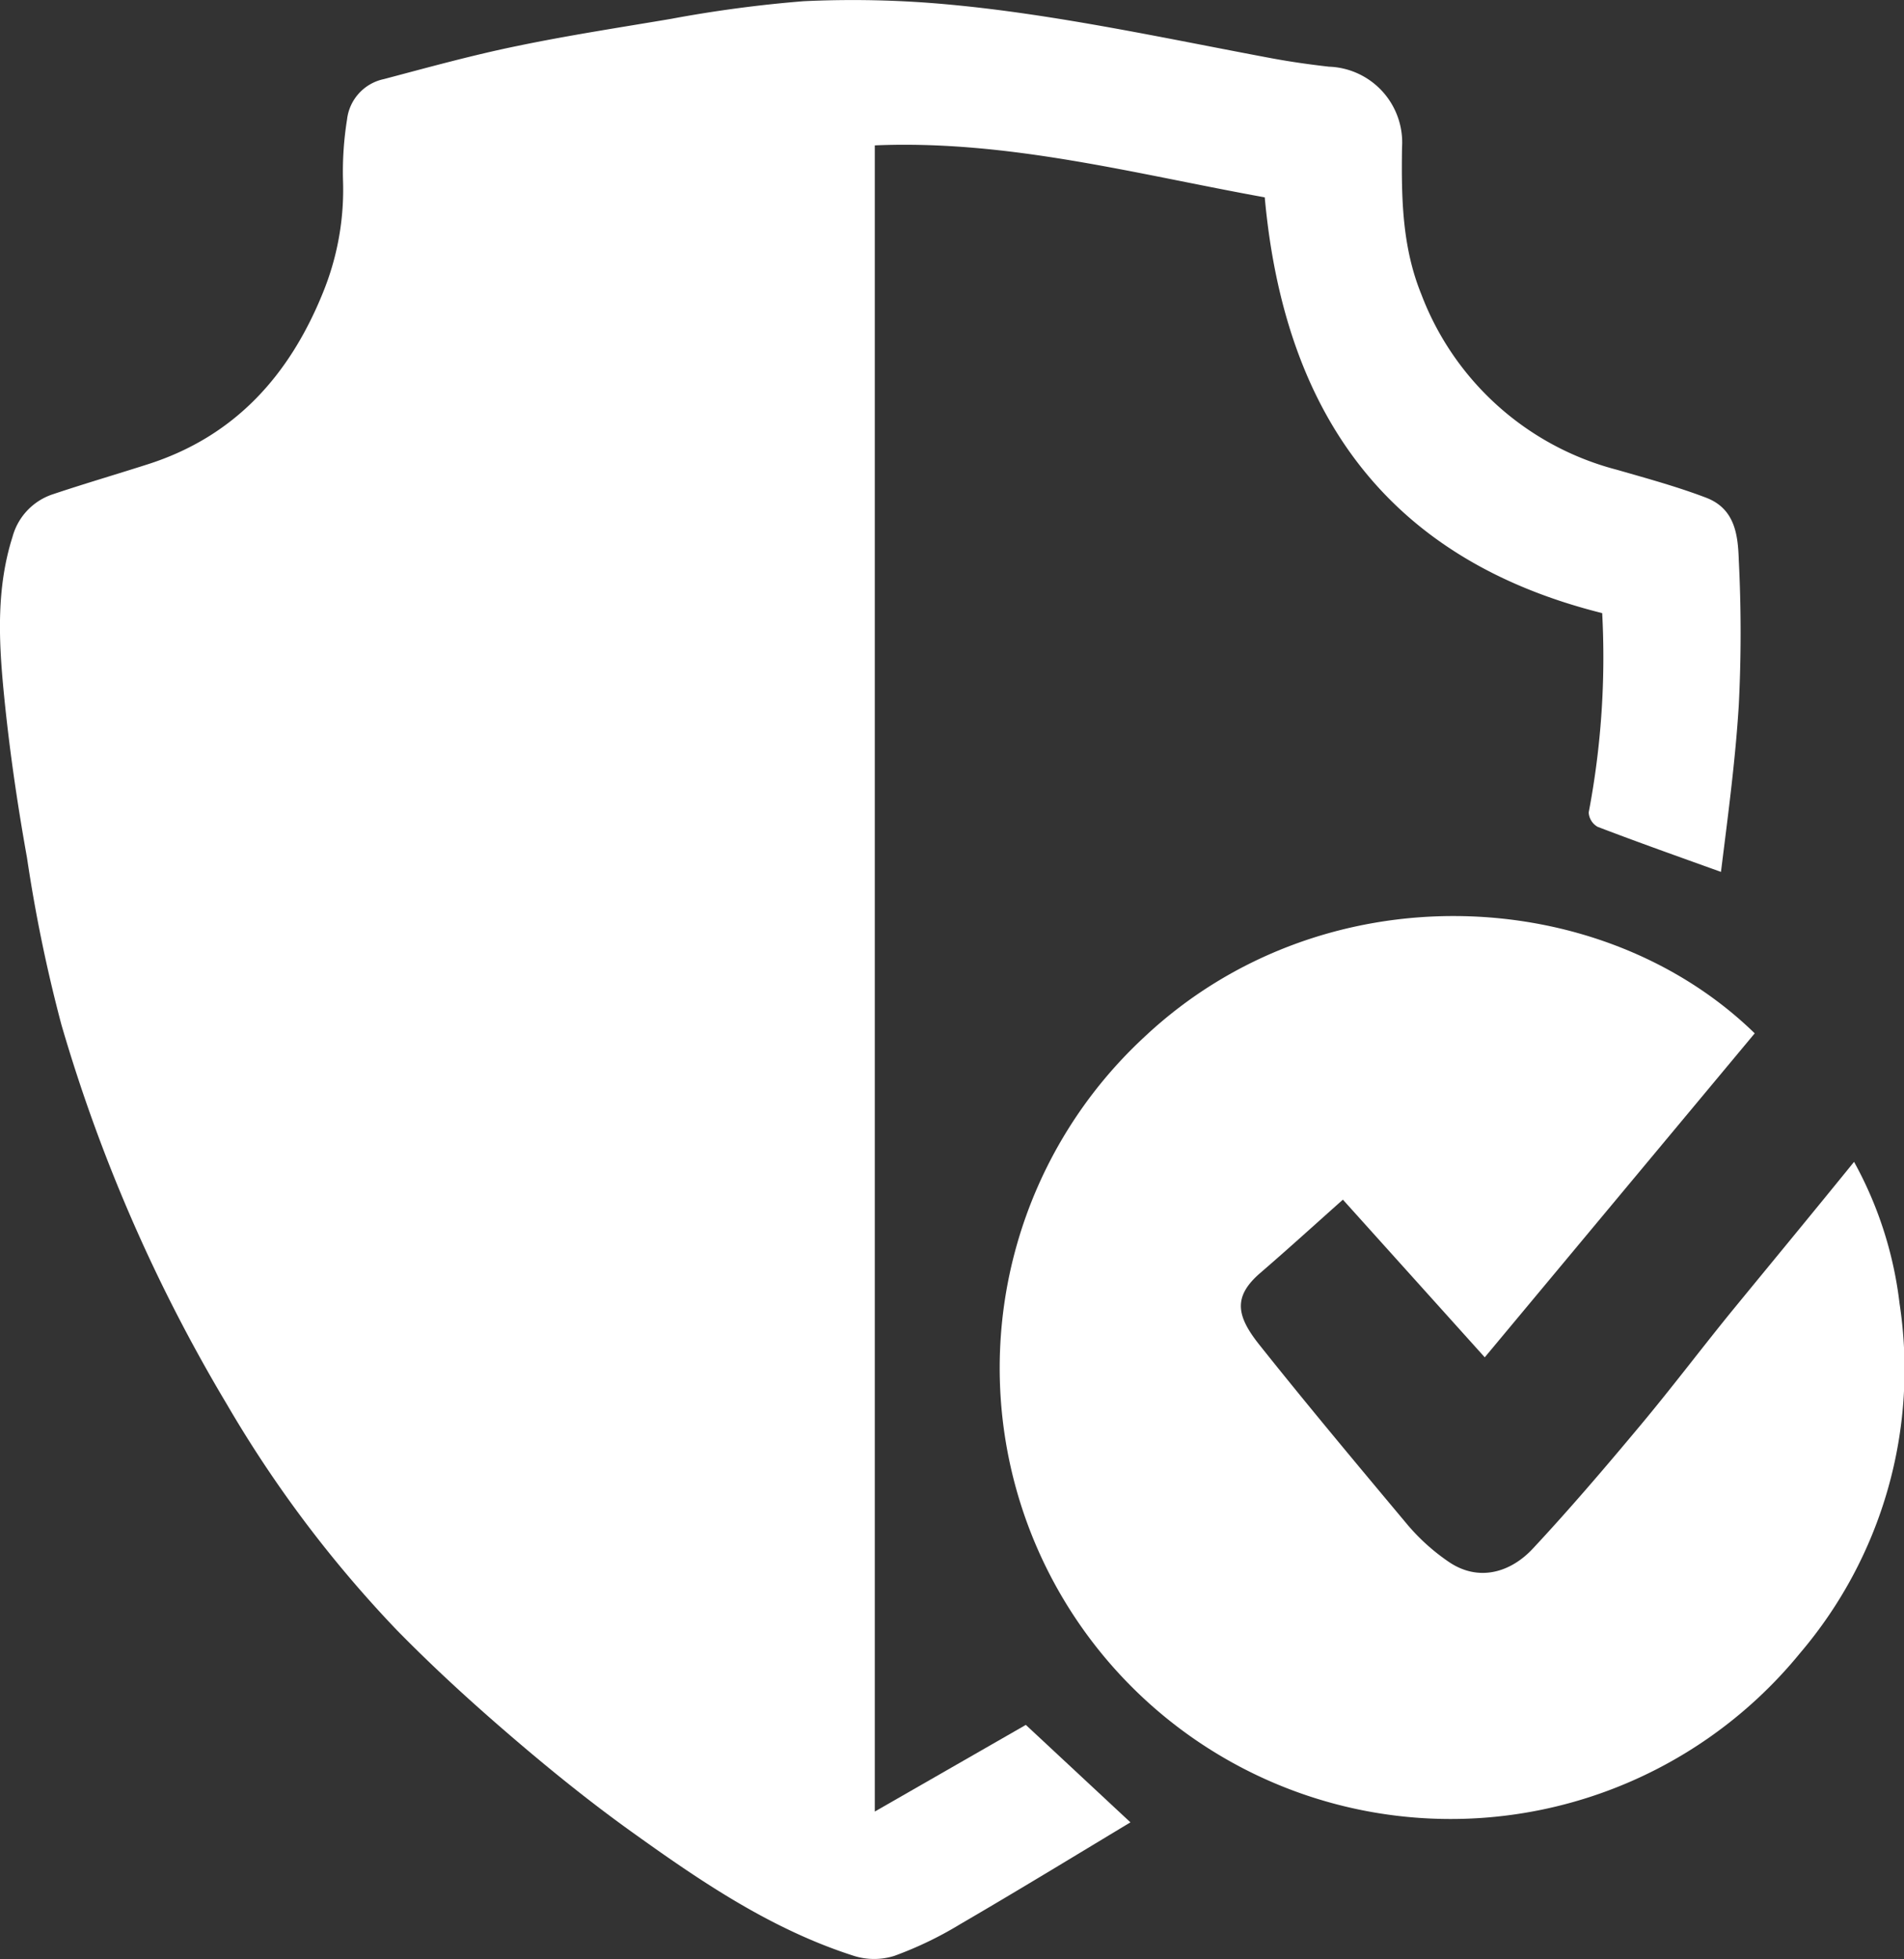
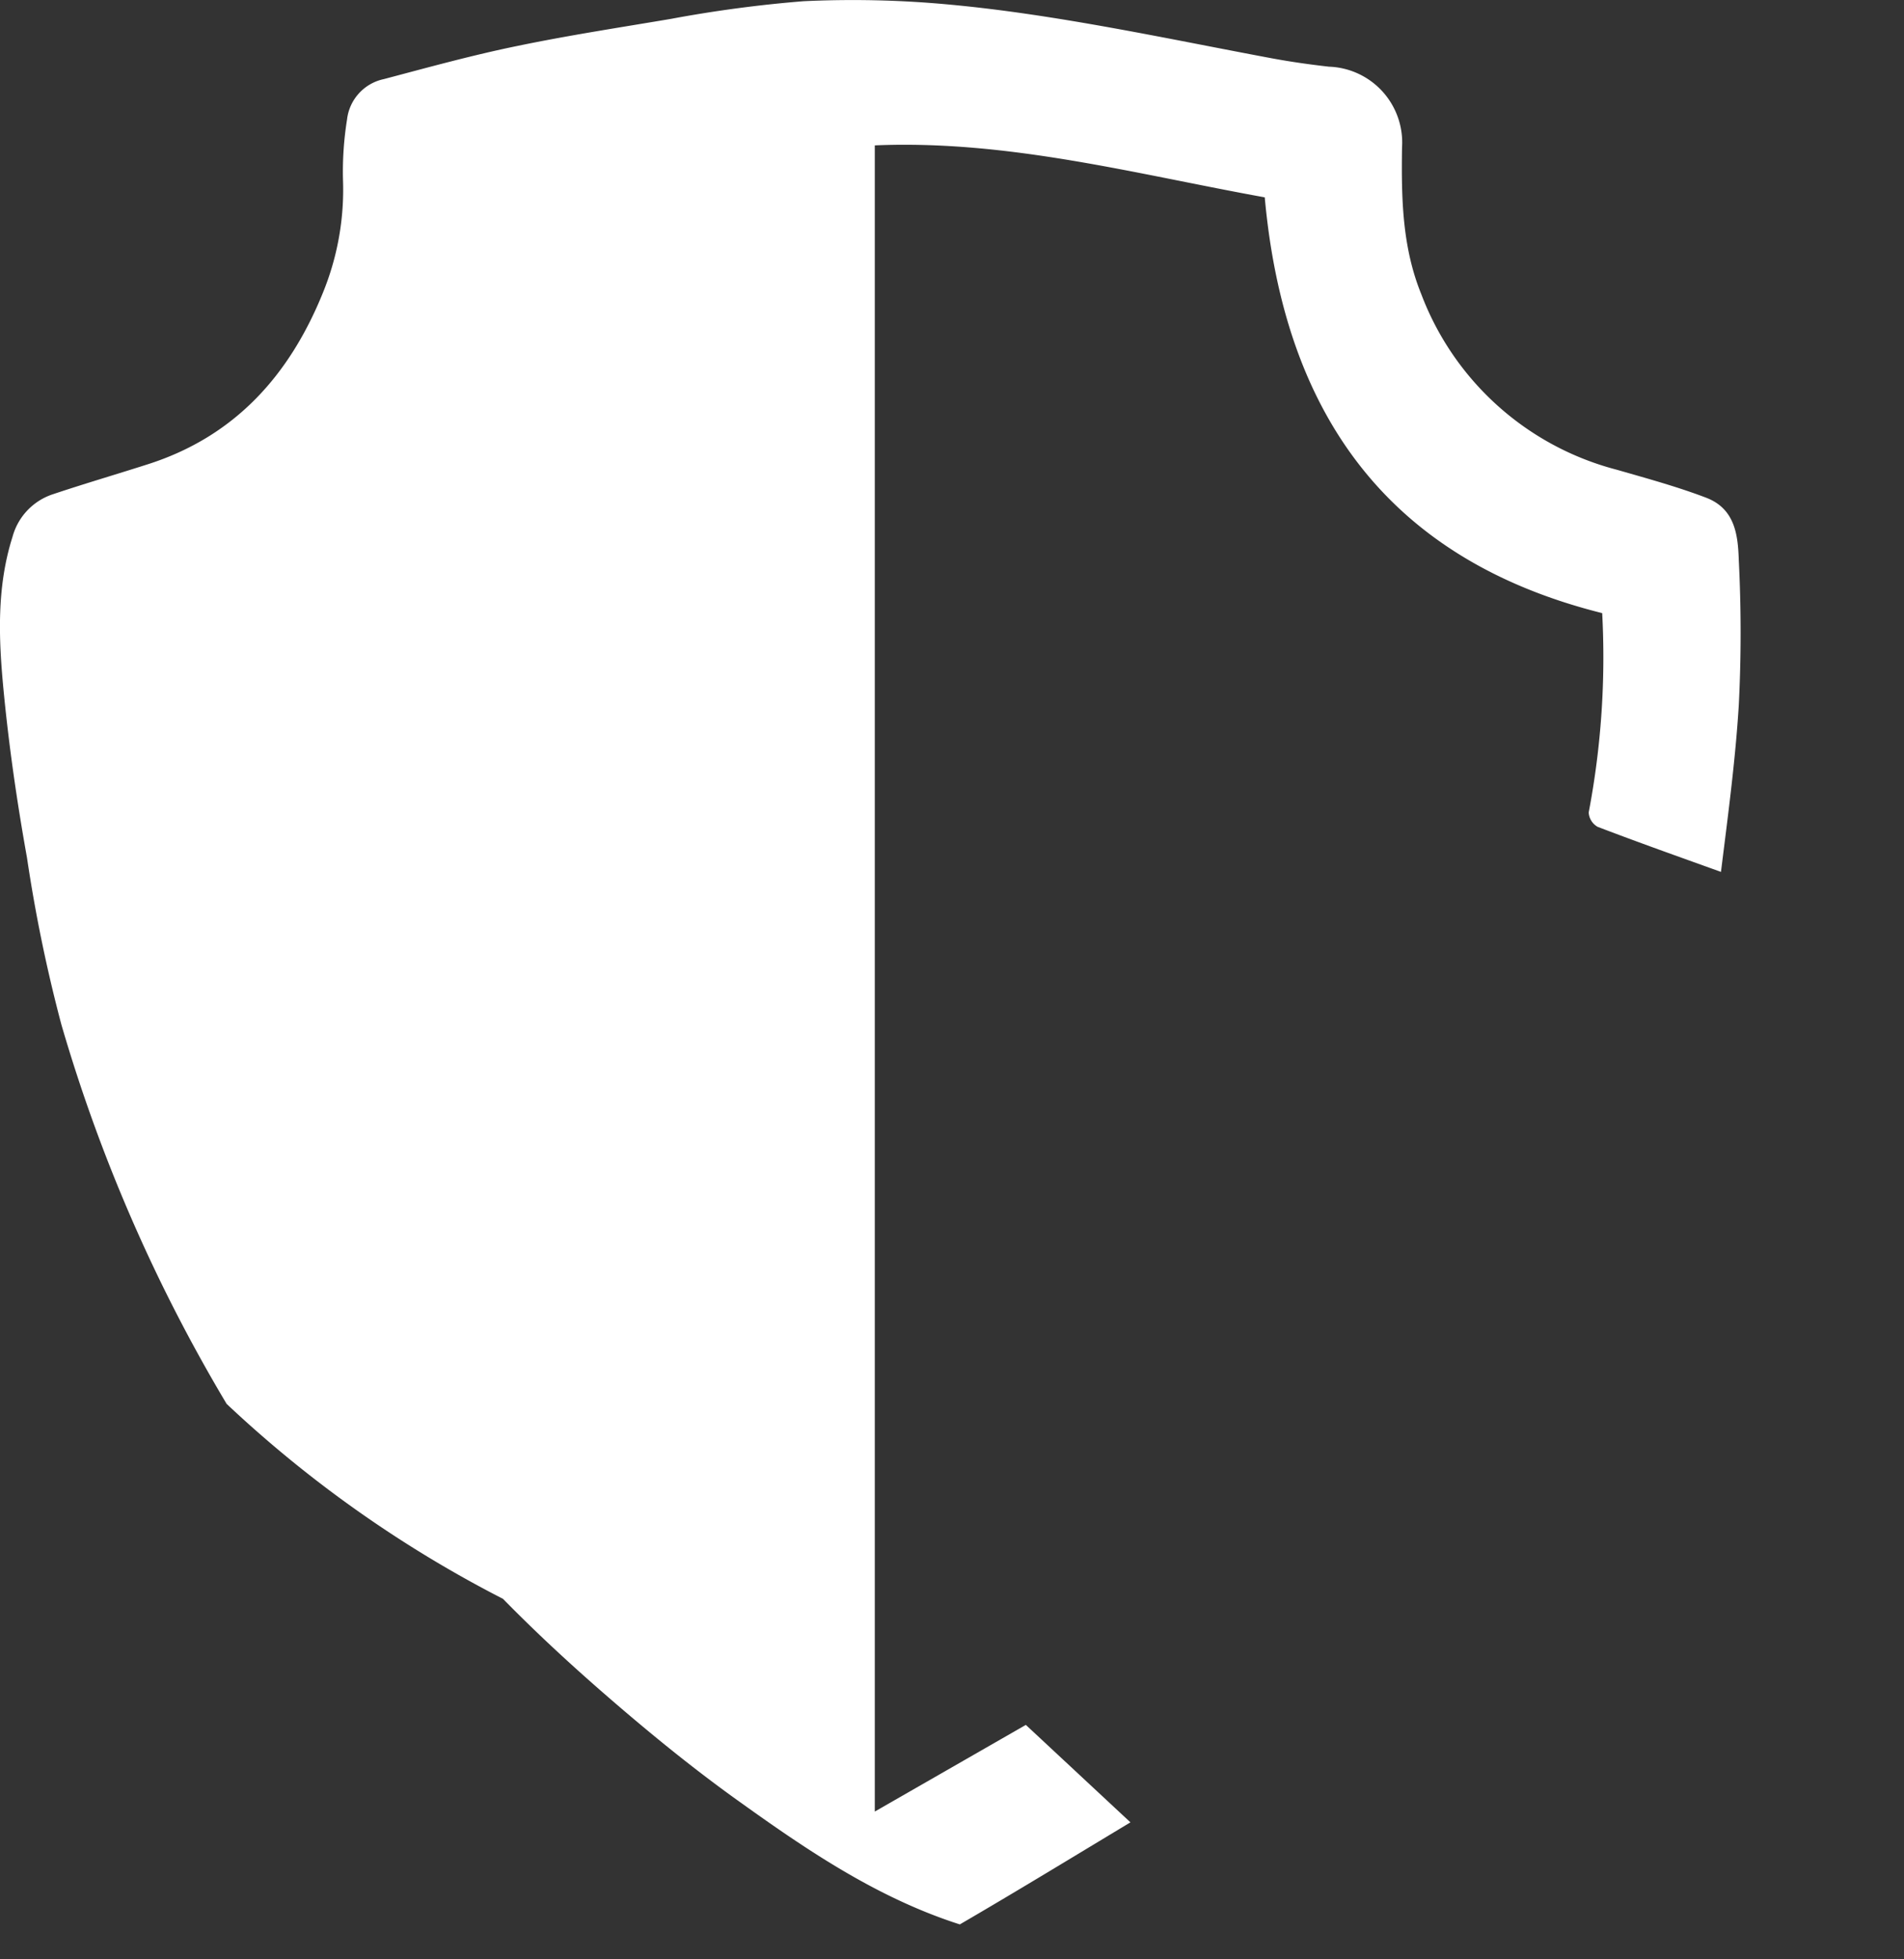
<svg xmlns="http://www.w3.org/2000/svg" viewBox="0 0 141.06 145.14">
  <rect x="0" y="0" width="141.06" height="145.14" fill="#333333" stroke="none" />
  <defs>
    <style>.cls-1{fill:#fff;}</style>
  </defs>
  <g id="Capa_2" data-name="Capa 2">
    <g id="Capa_1-2" data-name="Capa 1">
-       <path class="cls-1" d="M127.5,64.59c-3.2-1.15-6.19-2.21-9.14-3.34a1.31,1.31,0,0,1-.66-1.06,61.43,61.43,0,0,0,1-14.77c-16-4-23.56-14.91-25-30.8-9.57-1.73-19-4.27-28.89-3.85V134.2L76,127.78,83.75,135c-4.27,2.57-8.43,5.11-12.64,7.56a27.37,27.37,0,0,1-4.85,2.33,5,5,0,0,1-3,0c-6-1.92-11.15-5.38-16.2-9-3.22-2.29-6.3-4.78-9.29-7.35s-5.7-5.06-8.36-7.77A89.13,89.13,0,0,1,16.79,104,120.35,120.35,0,0,1,4.55,75.91,112.18,112.18,0,0,1,2,63.54C1.26,59.42.66,55.27.26,51.1c-.36-3.79-.52-7.6.67-11.34a4.58,4.58,0,0,1,3-3.15c2.33-.78,4.69-1.47,7-2.21,6.47-2.06,10.52-6.6,13-12.73a20.17,20.17,0,0,0,1.48-8.38,24.32,24.32,0,0,1,.3-4.43,3.46,3.46,0,0,1,2.73-3c3.29-.87,6.58-1.78,9.91-2.46,3.76-.78,7.56-1.36,11.35-2A95.09,95.09,0,0,1,59.53.09,76.67,76.67,0,0,1,70.35.34c4,.37,8,1,12,1.72s7.92,1.52,11.88,2.26c1.4.26,2.82.46,4.23.62a5.62,5.62,0,0,1,5.41,6c-.05,3.7,0,7.34,1.43,10.86a21.19,21.19,0,0,0,14.49,13c2.22.64,4.46,1.25,6.61,2.07s2.36,2.78,2.42,4.63a106.87,106.87,0,0,1,0,10.74C128.56,56.44,128,60.55,127.5,64.59Z" />
-       <path class="cls-1" d="M130,76.55l-20,24L99.49,88.87c-2.1,1.87-4.09,3.68-6.12,5.43s-1.78,3.17-.07,5.32c3.6,4.52,7.31,8.95,11,13.36a15.22,15.22,0,0,0,3,2.7c2.23,1.54,4.63.82,6.3-1,2.74-2.94,5.35-6,7.93-9.09,2.29-2.74,4.45-5.6,6.7-8.37,3-3.66,6-7.29,9.13-11.15a28.6,28.6,0,0,1,3.37,10.49,32.4,32.4,0,0,1-7.36,25.89A33.41,33.41,0,1,1,84.77,76.83C97.92,64.46,118.54,65.38,130,76.55Z" />
+       <path class="cls-1" d="M127.5,64.59c-3.2-1.15-6.19-2.21-9.14-3.34a1.31,1.31,0,0,1-.66-1.06,61.43,61.43,0,0,0,1-14.77c-16-4-23.56-14.91-25-30.8-9.57-1.73-19-4.27-28.89-3.85V134.2L76,127.78,83.75,135c-4.27,2.57-8.43,5.11-12.64,7.56c-6-1.92-11.15-5.38-16.2-9-3.22-2.29-6.3-4.78-9.29-7.35s-5.7-5.06-8.36-7.77A89.13,89.13,0,0,1,16.79,104,120.35,120.35,0,0,1,4.55,75.91,112.18,112.18,0,0,1,2,63.54C1.26,59.42.66,55.27.26,51.1c-.36-3.79-.52-7.6.67-11.34a4.58,4.58,0,0,1,3-3.15c2.33-.78,4.69-1.47,7-2.21,6.47-2.06,10.52-6.6,13-12.73a20.17,20.17,0,0,0,1.48-8.38,24.32,24.32,0,0,1,.3-4.43,3.46,3.46,0,0,1,2.73-3c3.29-.87,6.58-1.78,9.91-2.46,3.76-.78,7.56-1.36,11.35-2A95.09,95.09,0,0,1,59.53.09,76.67,76.67,0,0,1,70.35.34c4,.37,8,1,12,1.72s7.92,1.52,11.88,2.26c1.4.26,2.82.46,4.23.62a5.62,5.62,0,0,1,5.41,6c-.05,3.7,0,7.34,1.43,10.86a21.19,21.19,0,0,0,14.49,13c2.22.64,4.46,1.25,6.61,2.07s2.36,2.78,2.42,4.63a106.87,106.87,0,0,1,0,10.74C128.56,56.44,128,60.55,127.5,64.59Z" />
    </g>
  </g>
</svg>